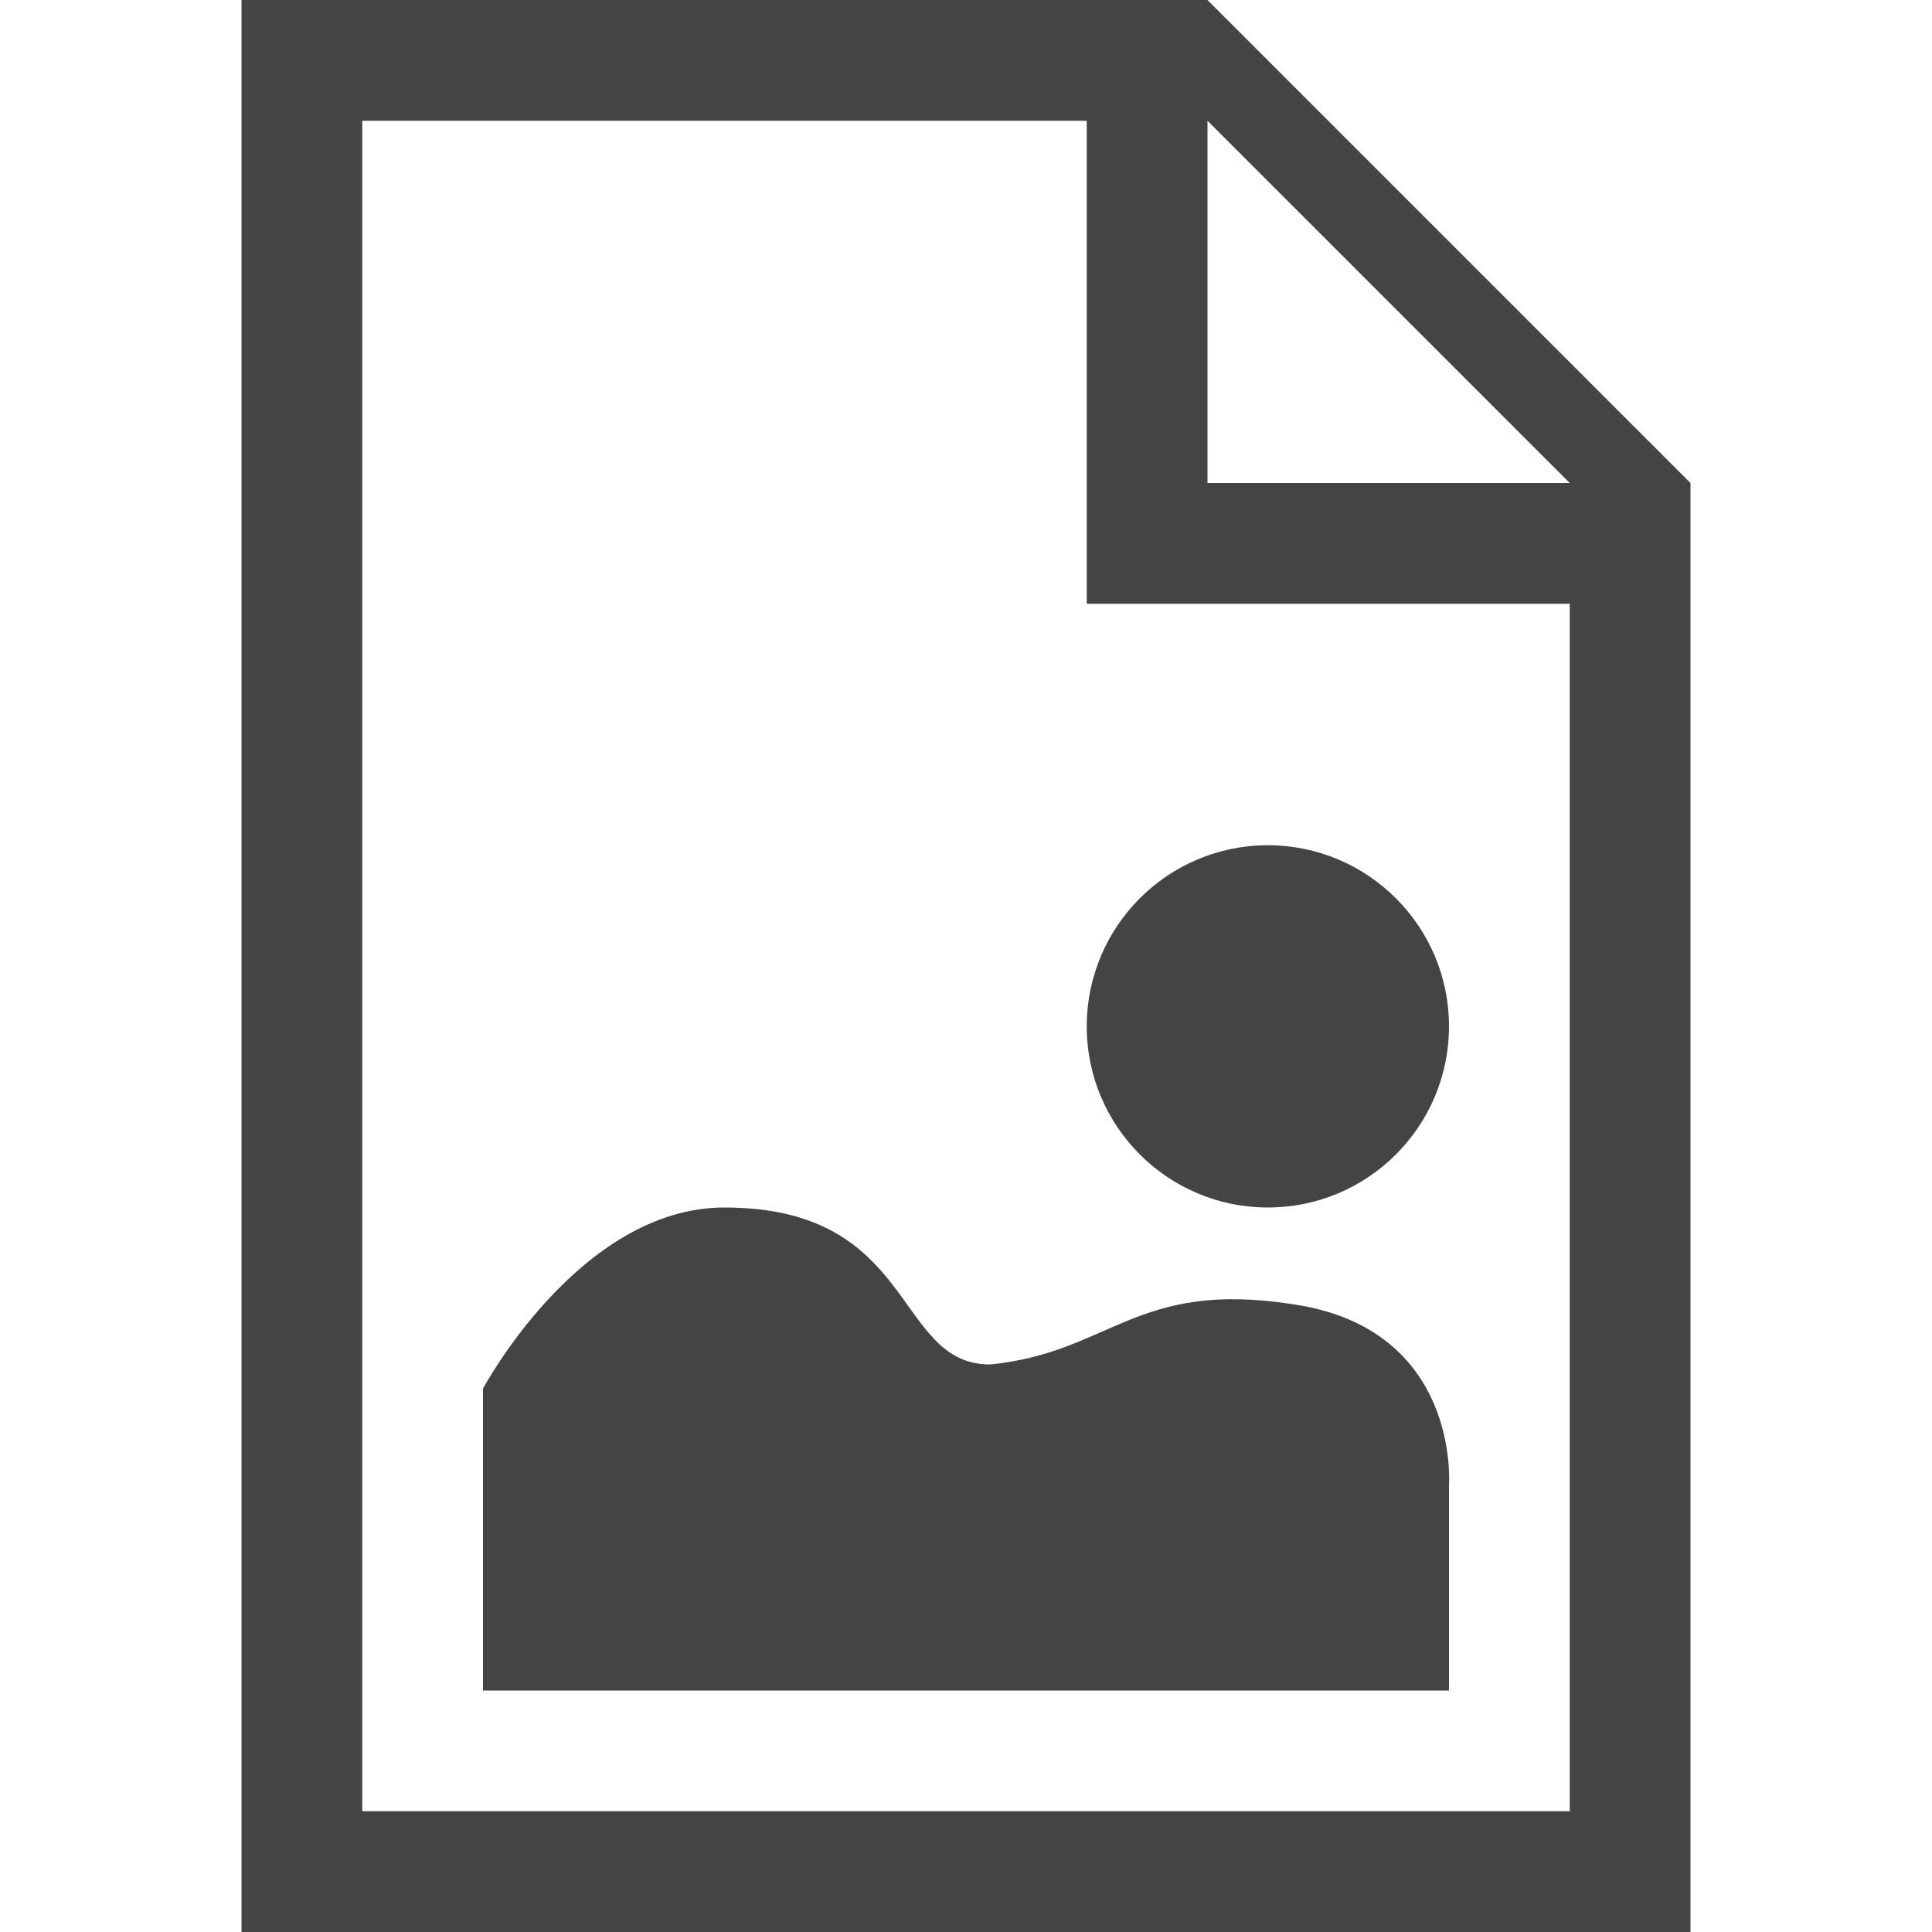
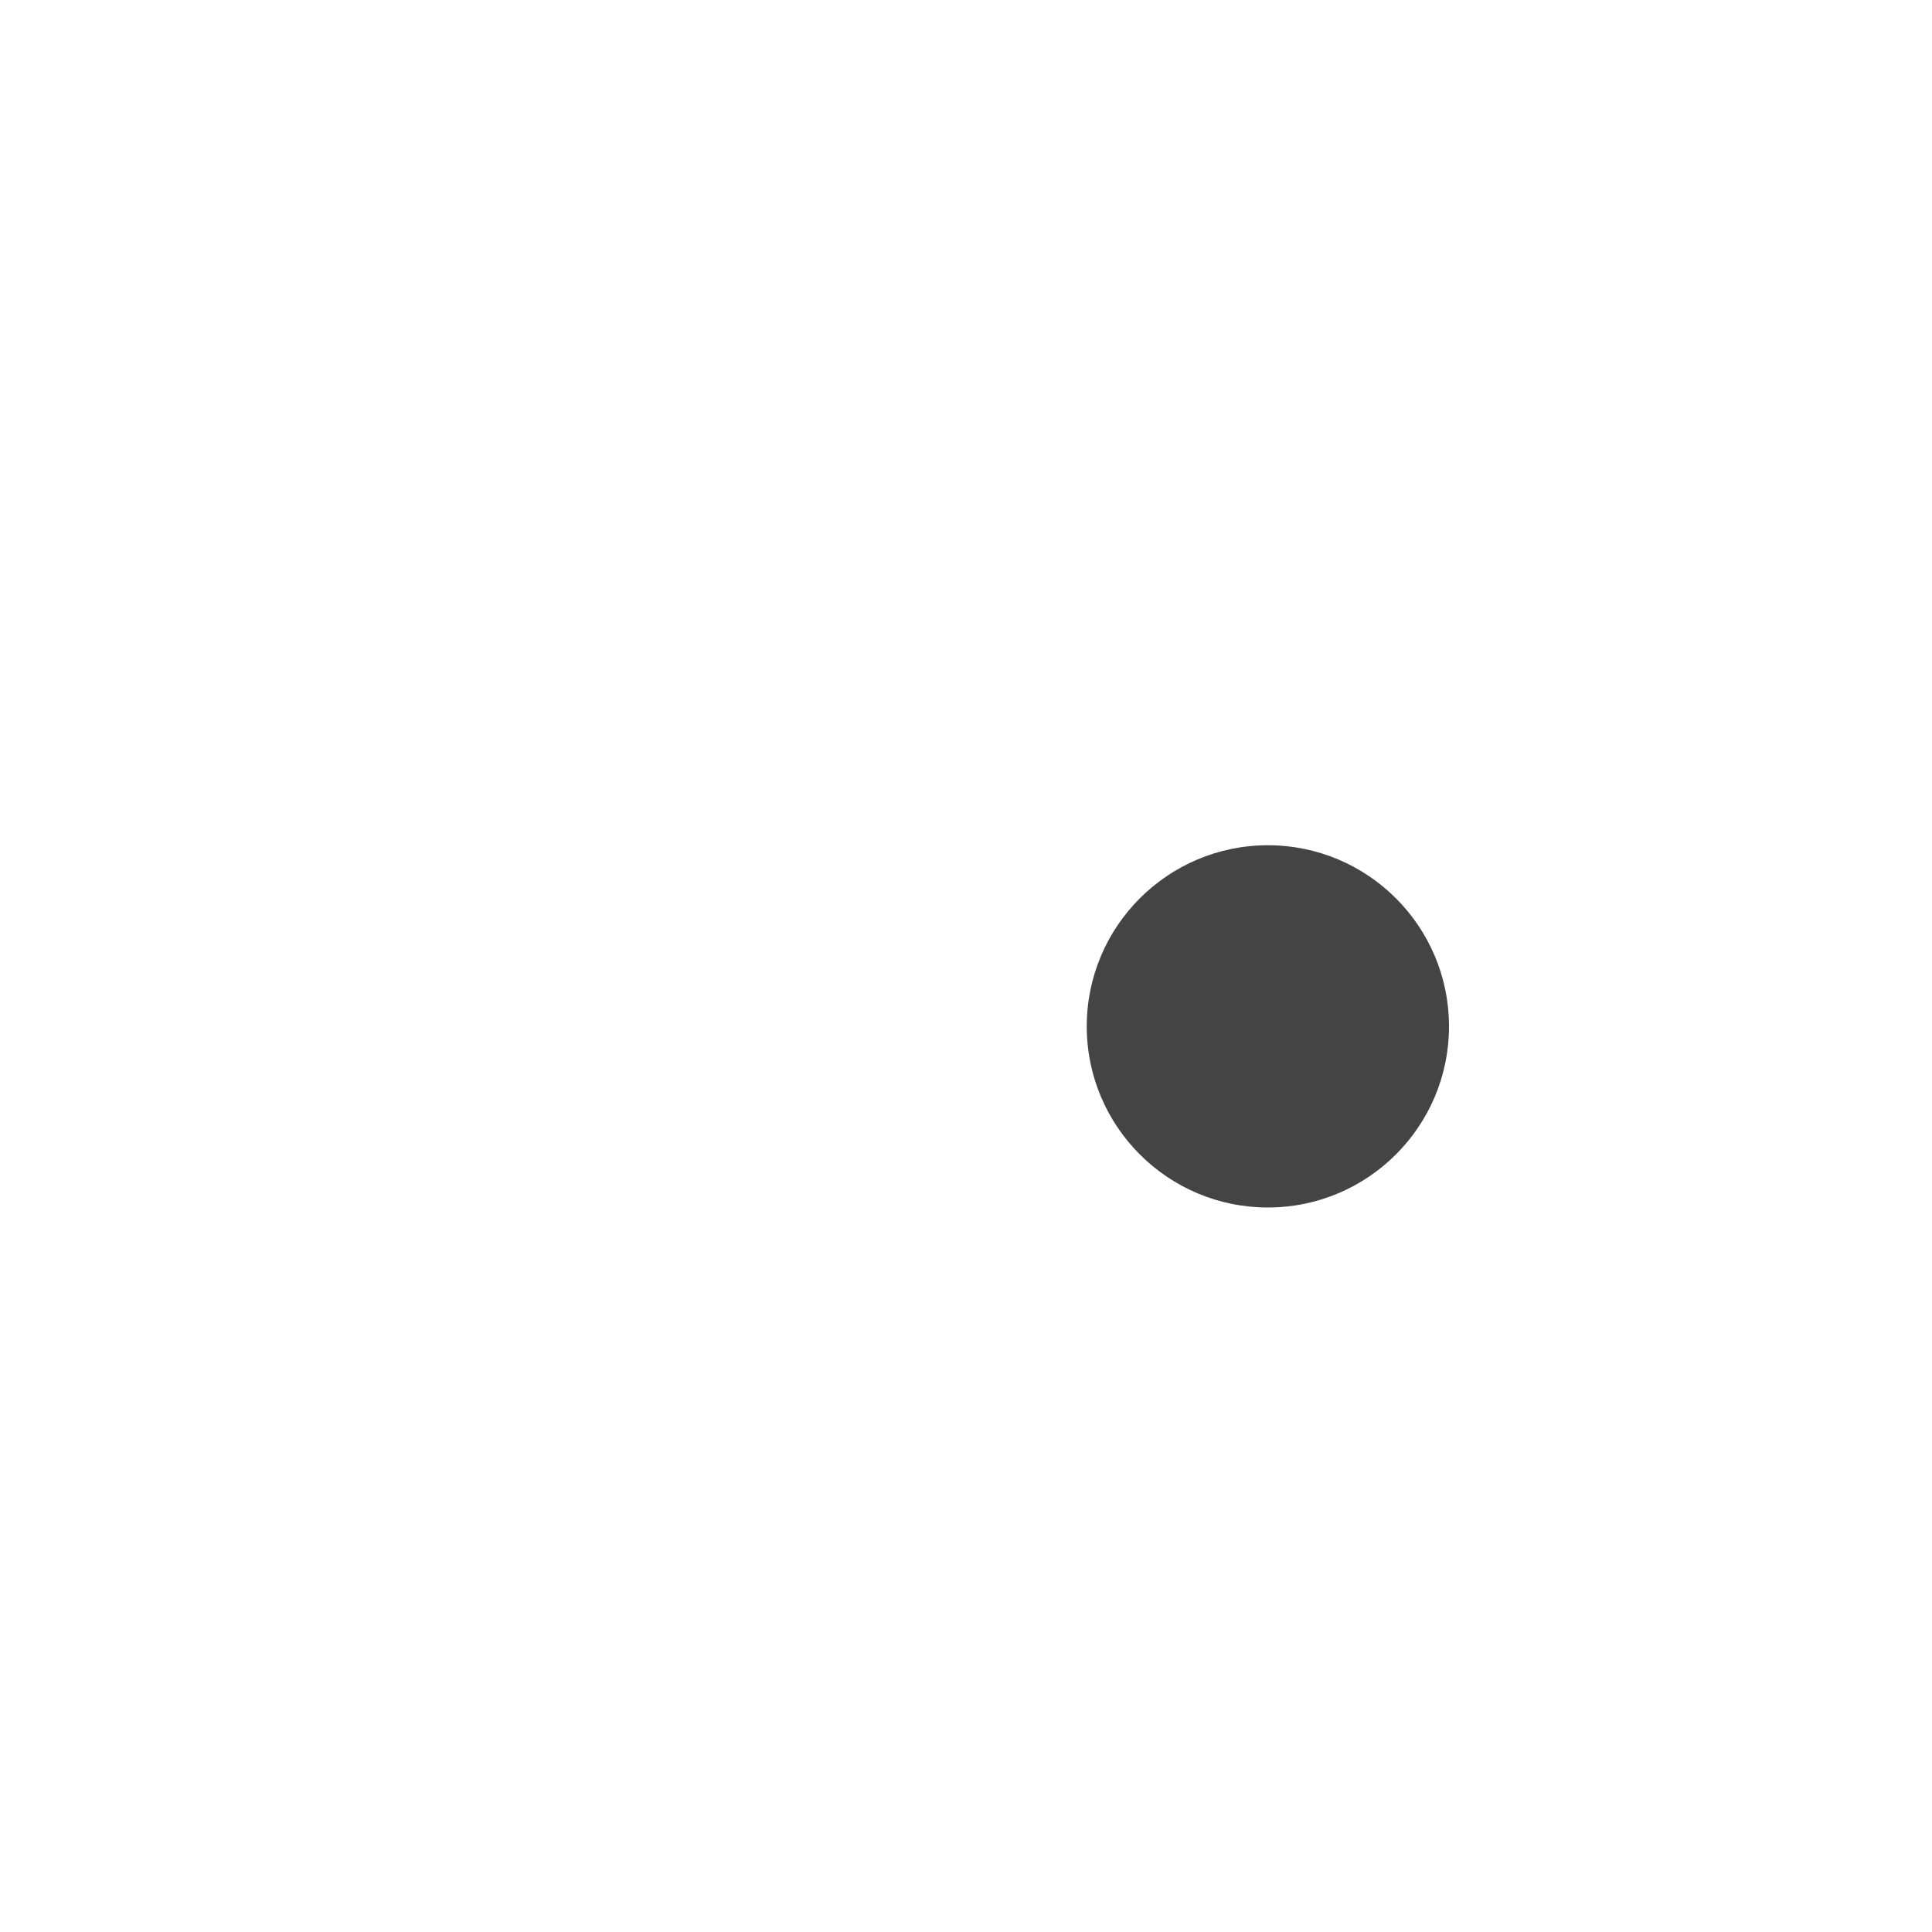
<svg xmlns="http://www.w3.org/2000/svg" width="800px" height="800px" viewBox="0 0 16 16" version="1.1">
-   <path fill="#444" d="M10 0h-8v16h12v-12l-4-4zM9 5h4v10h-10v-14h6v4zM10 4v-3l3 3h-3z" />
-   <path fill="#444" d="M4 11.5v2.5h8v-1.7c0 0 0.1-1.3-1.3-1.5-1.3-0.2-1.5 0.4-2.5 0.5-0.8 0-0.6-1.3-2.2-1.3-1.2 0-2 1.5-2 1.5z" />
  <path fill="#444" d="M12 8.5c0 0.828-0.672 1.5-1.5 1.5s-1.5-0.672-1.5-1.5c0-0.828 0.672-1.5 1.5-1.5s1.5 0.672 1.5 1.5z" />
</svg>